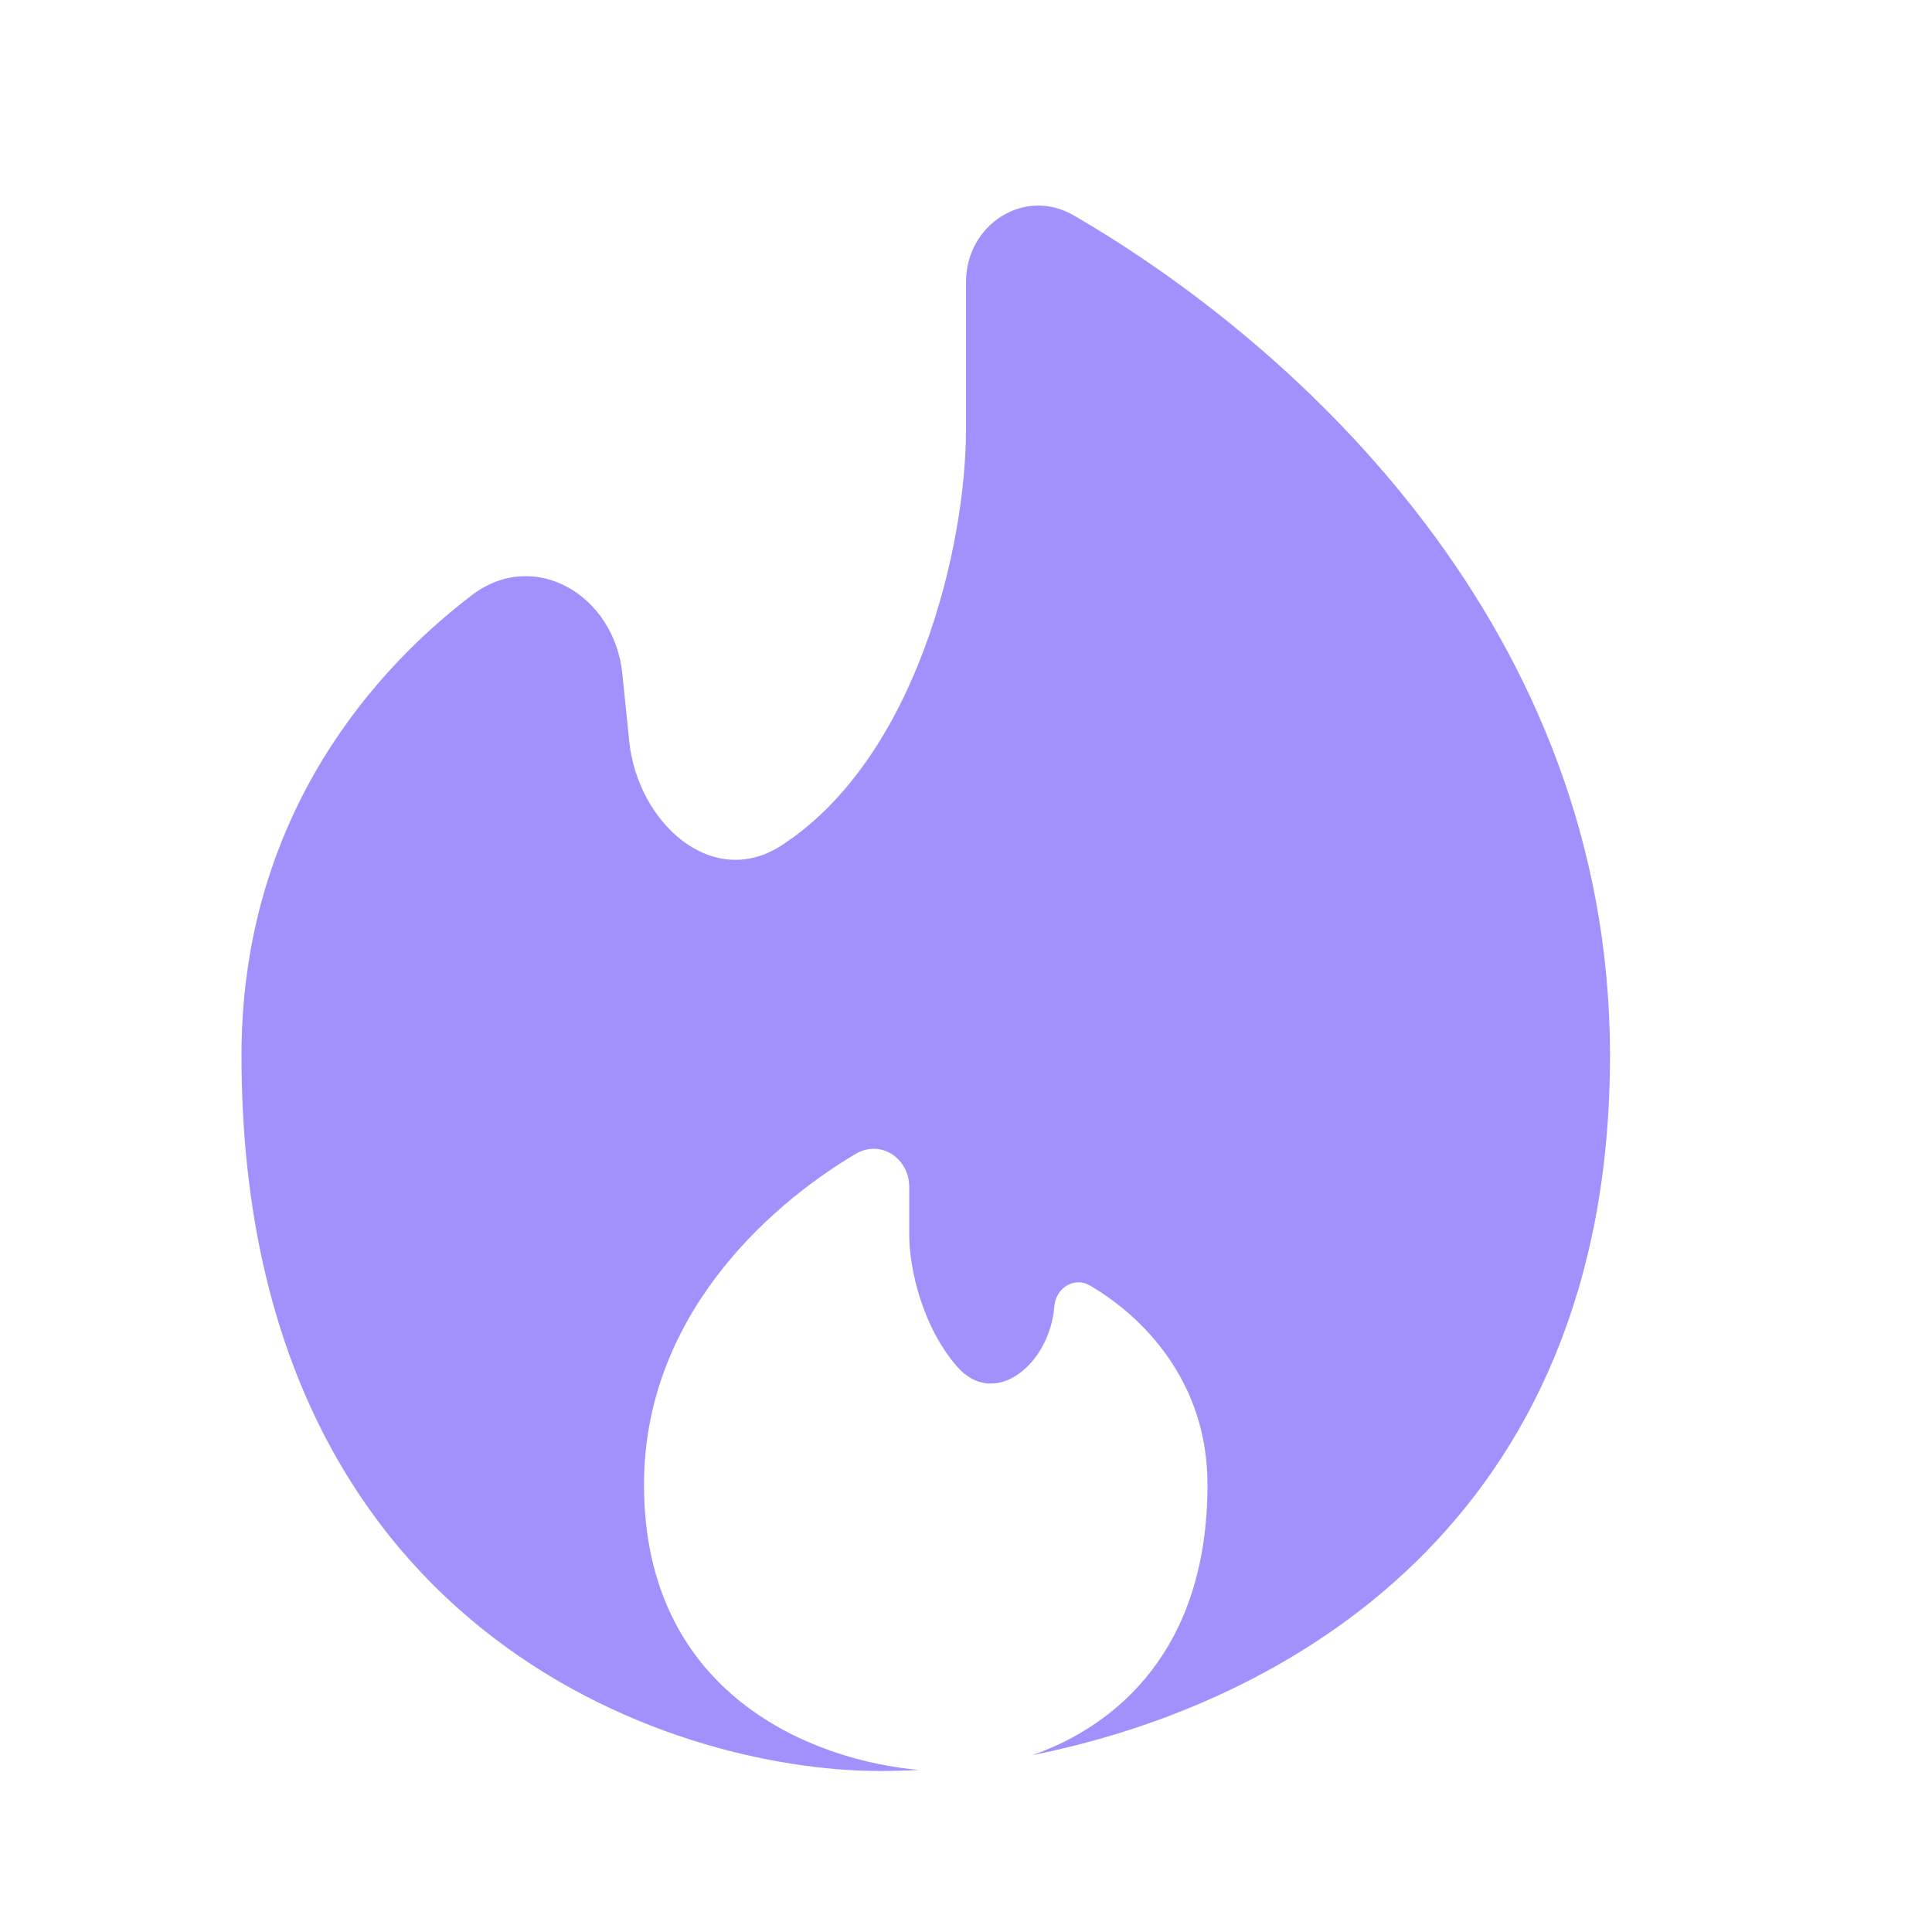
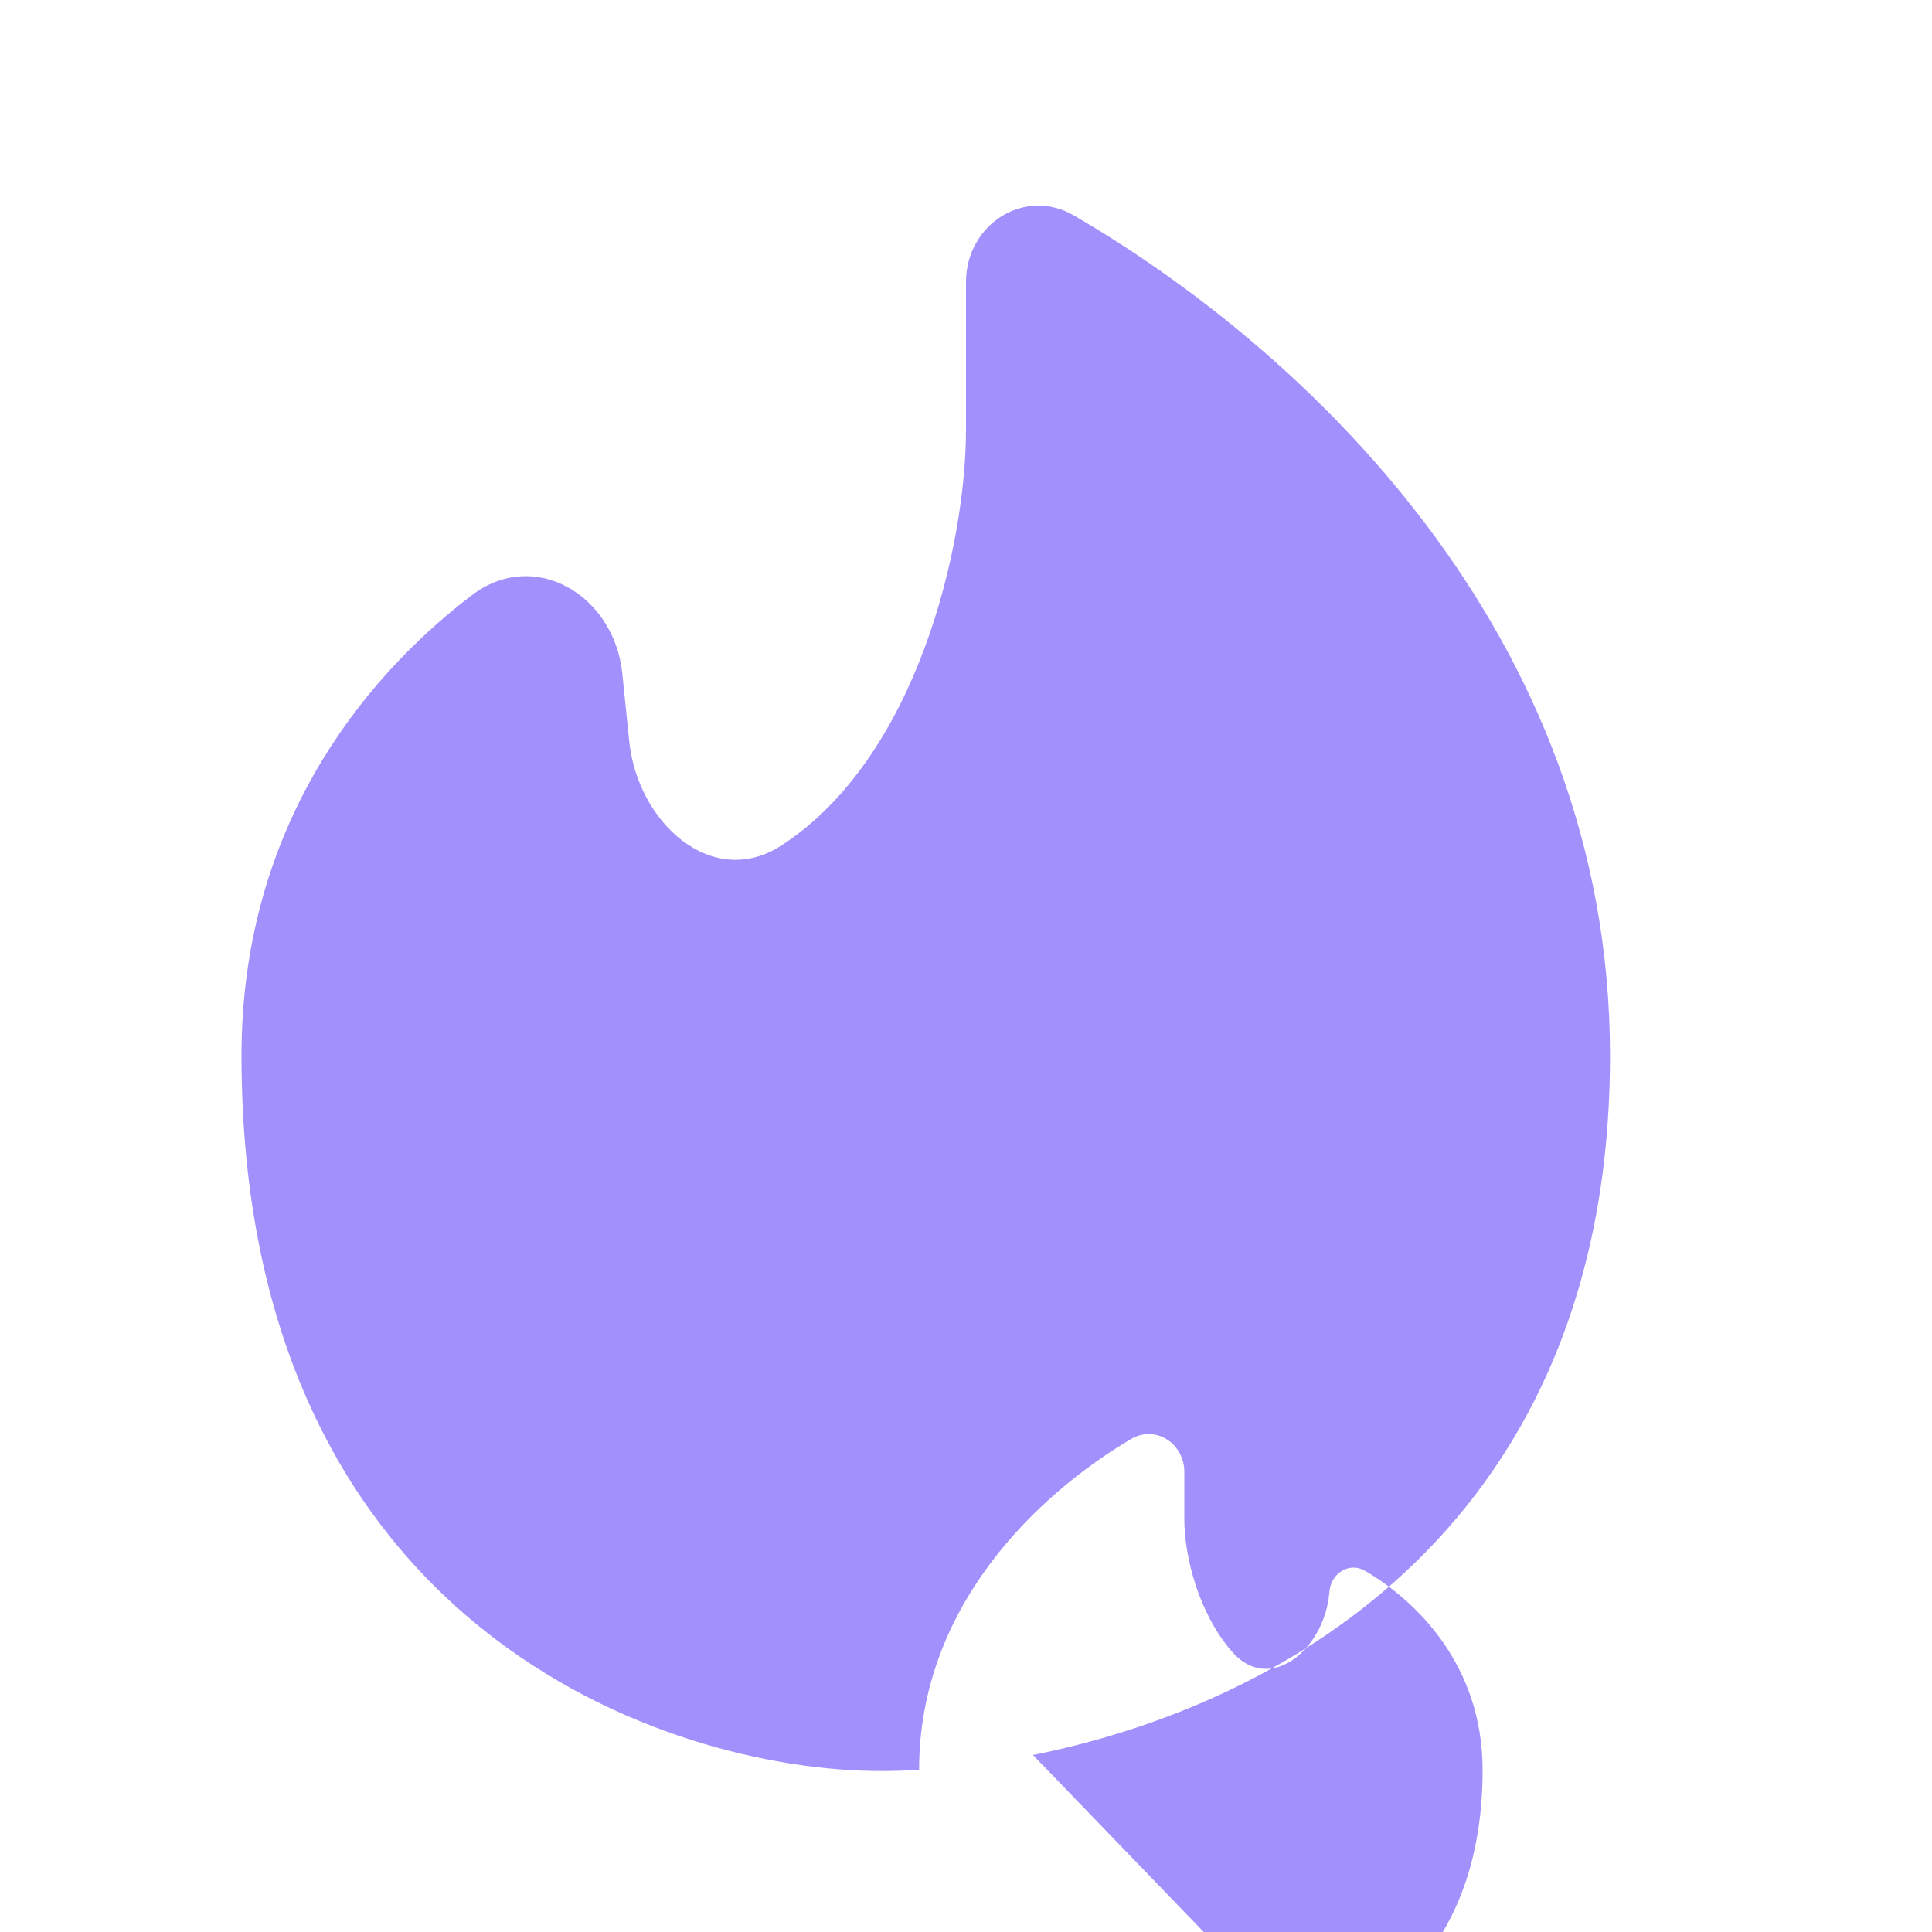
<svg xmlns="http://www.w3.org/2000/svg" fill="none" viewBox="0 0 18 18">
-   <path fill="#A291FD" d="M9.624 16.351C11.97 15.881 15 14.195 15 9.833c0-3.968-2.905-6.611-4.994-7.825-.463-.27-1.006.085-1.006.62V4c0 1.081-.455 3.055-1.718 3.876-.645.42-1.342-.208-1.42-.973l-.064-.628c-.075-.731-.82-1.174-1.403-.729-1.049.8-2.145 2.201-2.145 4.287 0 5.334 3.967 6.667 5.95 6.667.115 0 .237-.003.363-.01C7.583 16.405 6 15.797 6 13.832c0-1.537 1.121-2.577 1.973-3.082.23-.136.498.04.498.307v.442c0 .338.13.867.442 1.229.352.409.87-.02.91-.558.014-.17.185-.279.332-.193.481.281 1.095.882 1.095 1.855 0 1.536-.847 2.243-1.626 2.518z" />
+   <path fill="#A291FD" d="M9.624 16.351C11.97 15.881 15 14.195 15 9.833c0-3.968-2.905-6.611-4.994-7.825-.463-.27-1.006.085-1.006.62V4c0 1.081-.455 3.055-1.718 3.876-.645.42-1.342-.208-1.42-.973l-.064-.628c-.075-.731-.82-1.174-1.403-.729-1.049.8-2.145 2.201-2.145 4.287 0 5.334 3.967 6.667 5.95 6.667.115 0 .237-.003.363-.01c0-1.537 1.121-2.577 1.973-3.082.23-.136.498.04.498.307v.442c0 .338.13.867.442 1.229.352.409.87-.02.91-.558.014-.17.185-.279.332-.193.481.281 1.095.882 1.095 1.855 0 1.536-.847 2.243-1.626 2.518z" />
</svg>